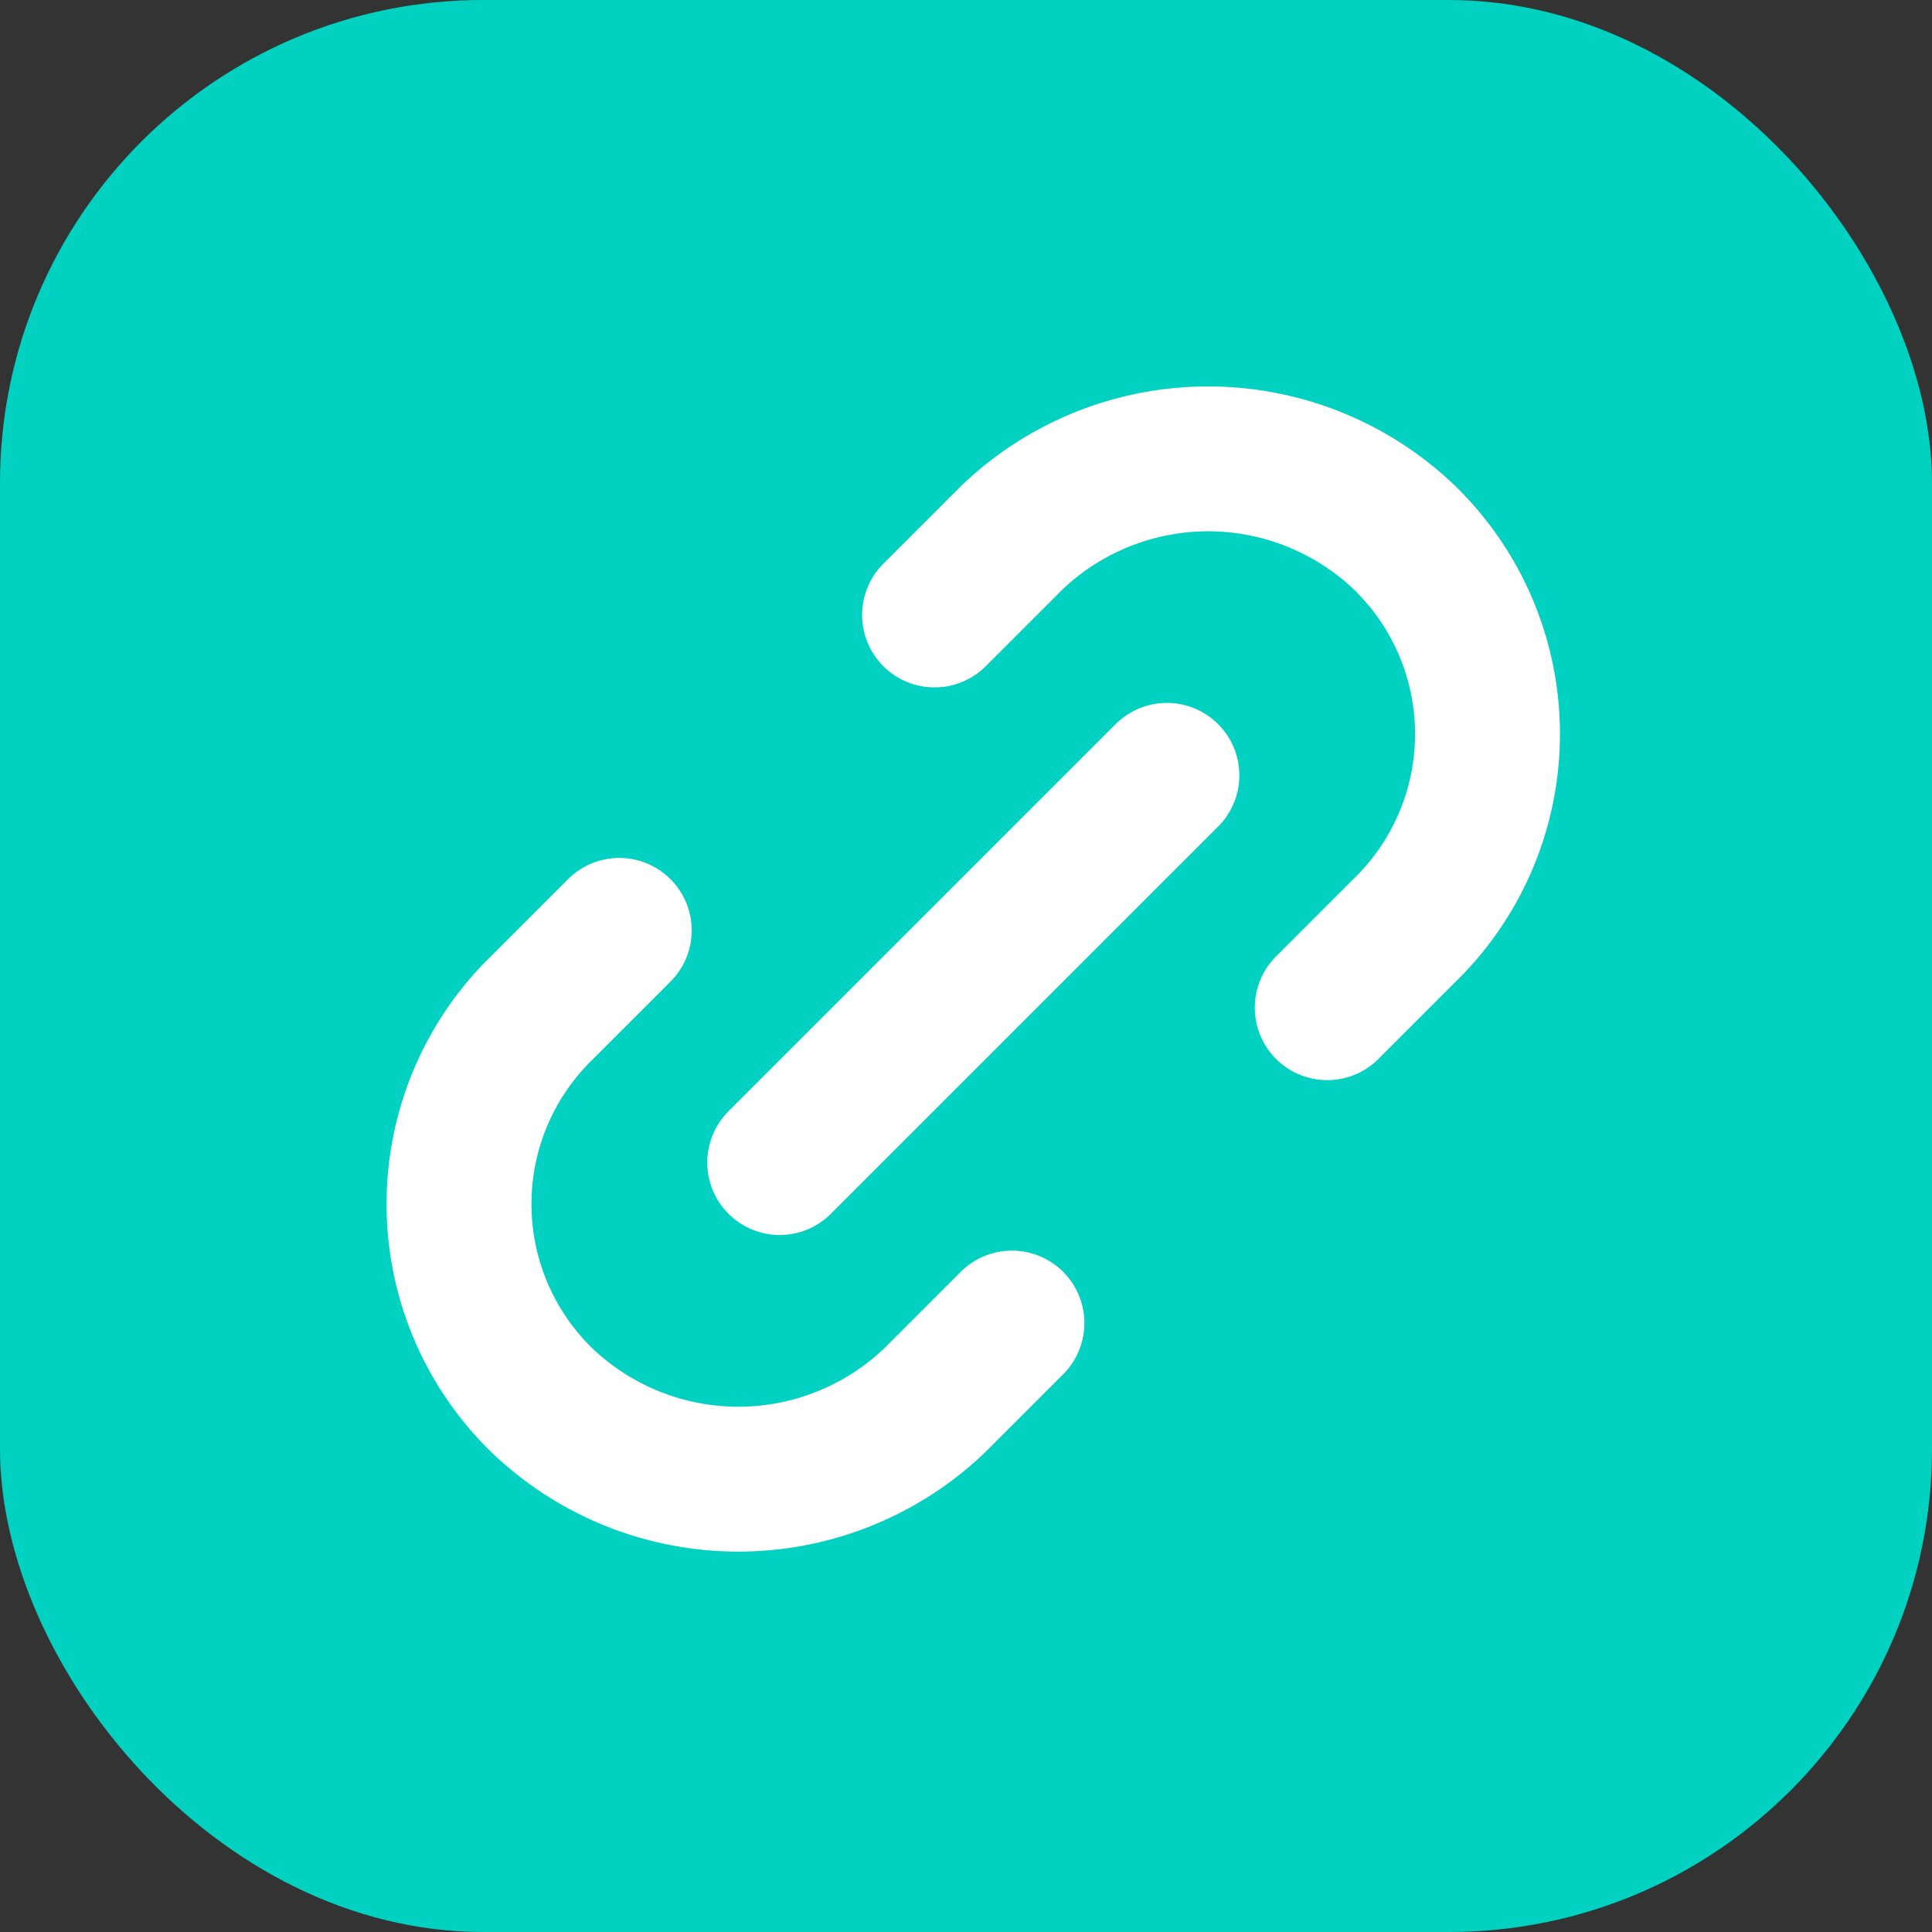
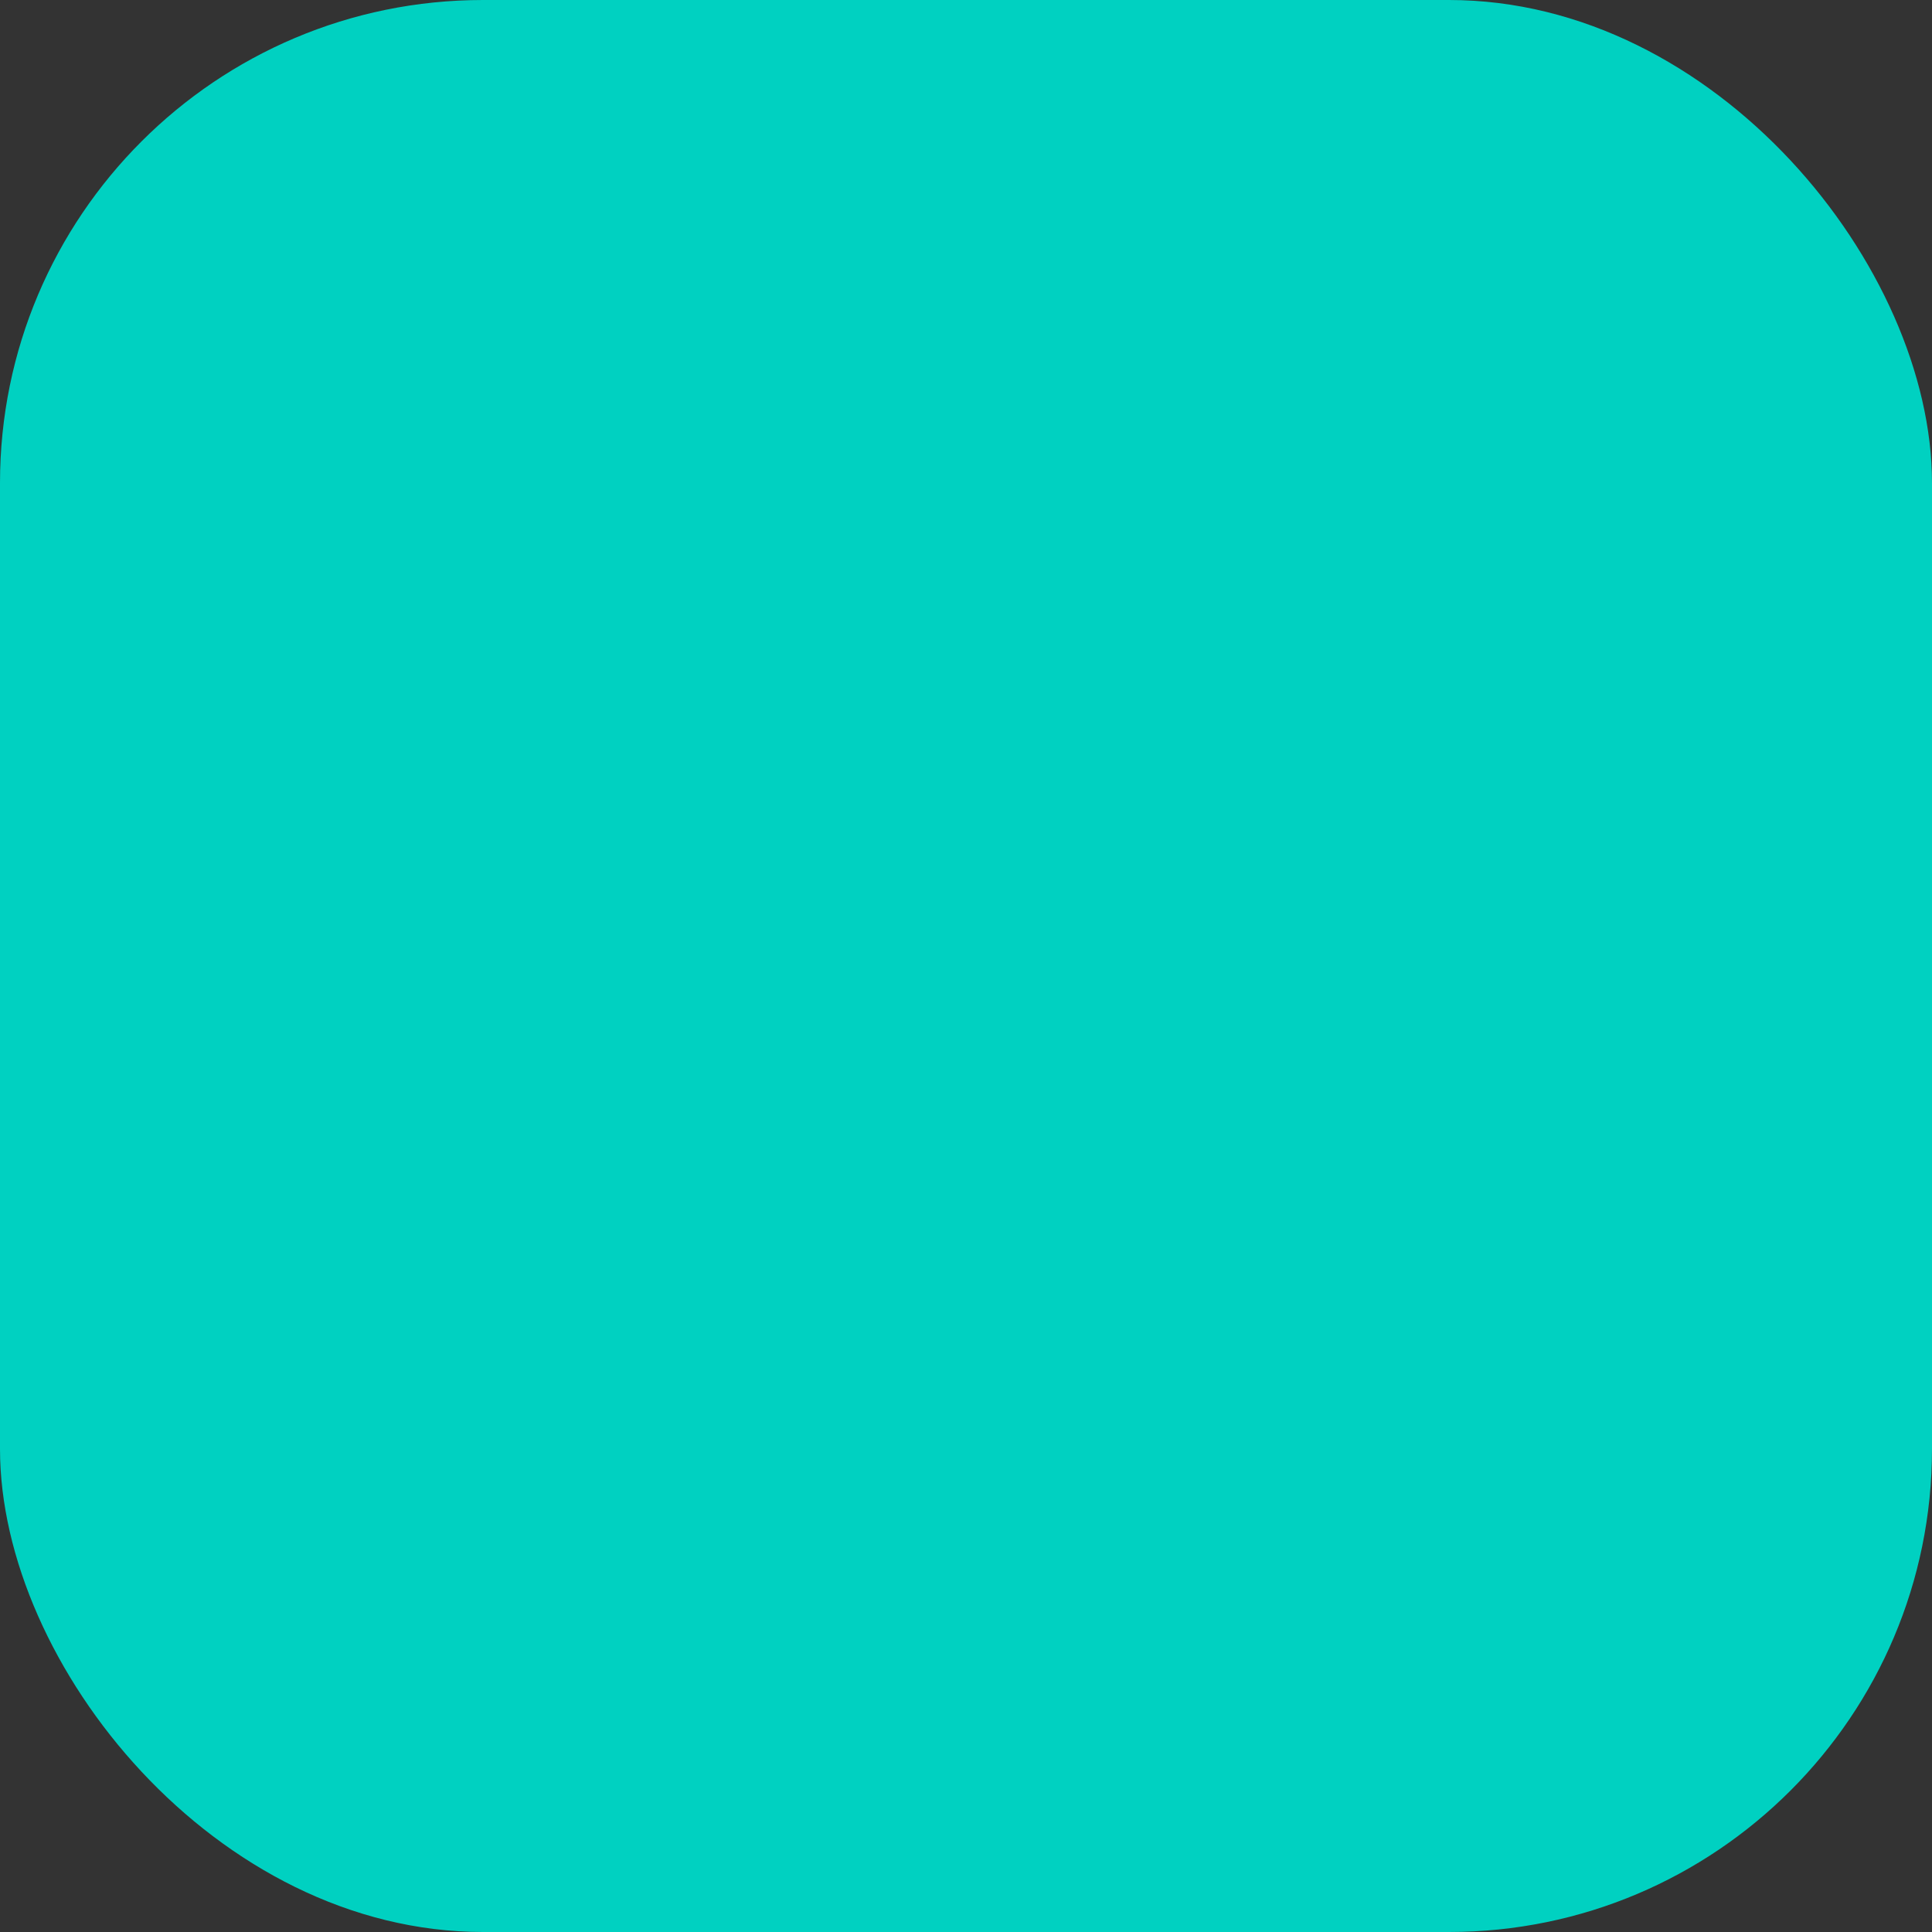
<svg xmlns="http://www.w3.org/2000/svg" width="40" height="40" viewBox="0 0 40 40">
  <rect x="0" y="0" width="40" height="40" fill="#333333" stroke="none" />
  <defs>
    <style>.a{fill:#00d1c1;}.b{fill:none;stroke:#fff;stroke-linecap:round;stroke-linejoin:round;stroke-width:3px;}</style>
  </defs>
  <g transform="translate(-1379 -2197)">
    <rect class="a" width="40" height="40" rx="10" transform="translate(1379 2197)" />
-     <path class="b" d="M430.151,2482.668l-1.6,1.6a5.88,5.88,0,0,1-8.13,0,5.669,5.669,0,0,1,0-8.13l1.6-1.6m14.658,1.6,1.6-1.6a5.669,5.669,0,0,0,0-8.131,5.88,5.88,0,0,0-8.13,0l-1.6,1.6m-3.206,11.337,8.016-8.016" transform="translate(969.8 -258.275)" />
  </g>
</svg>